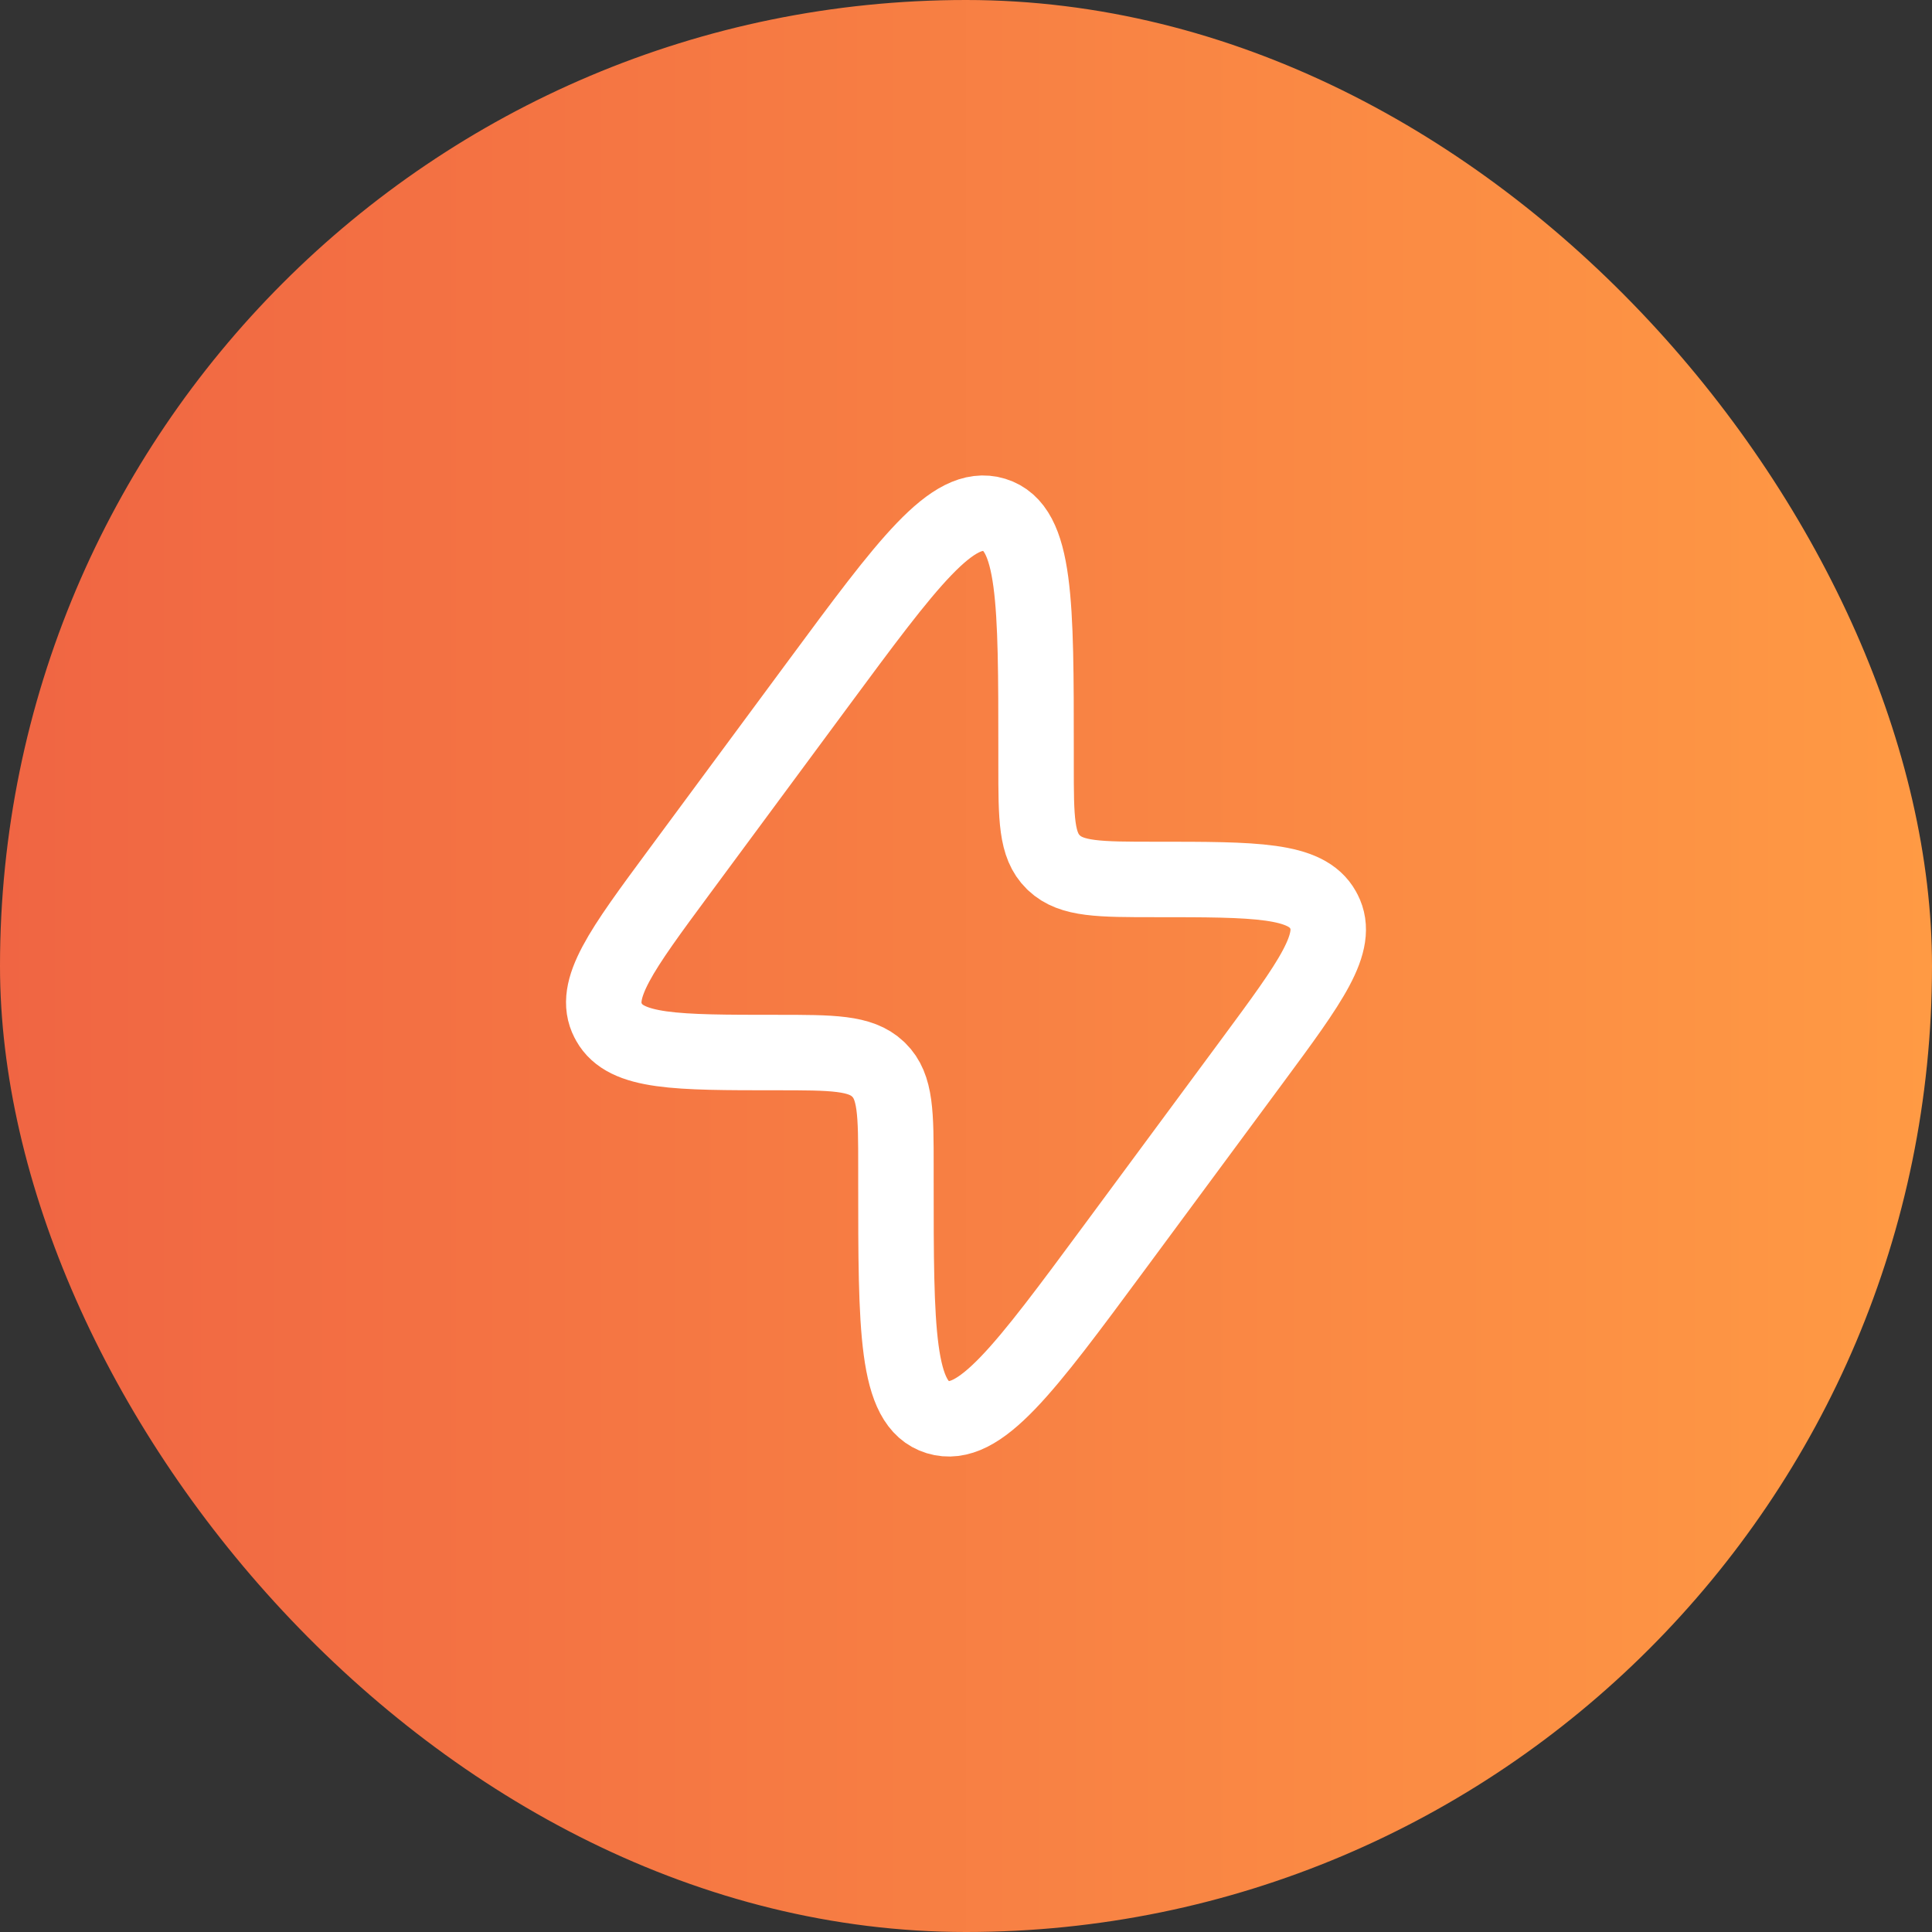
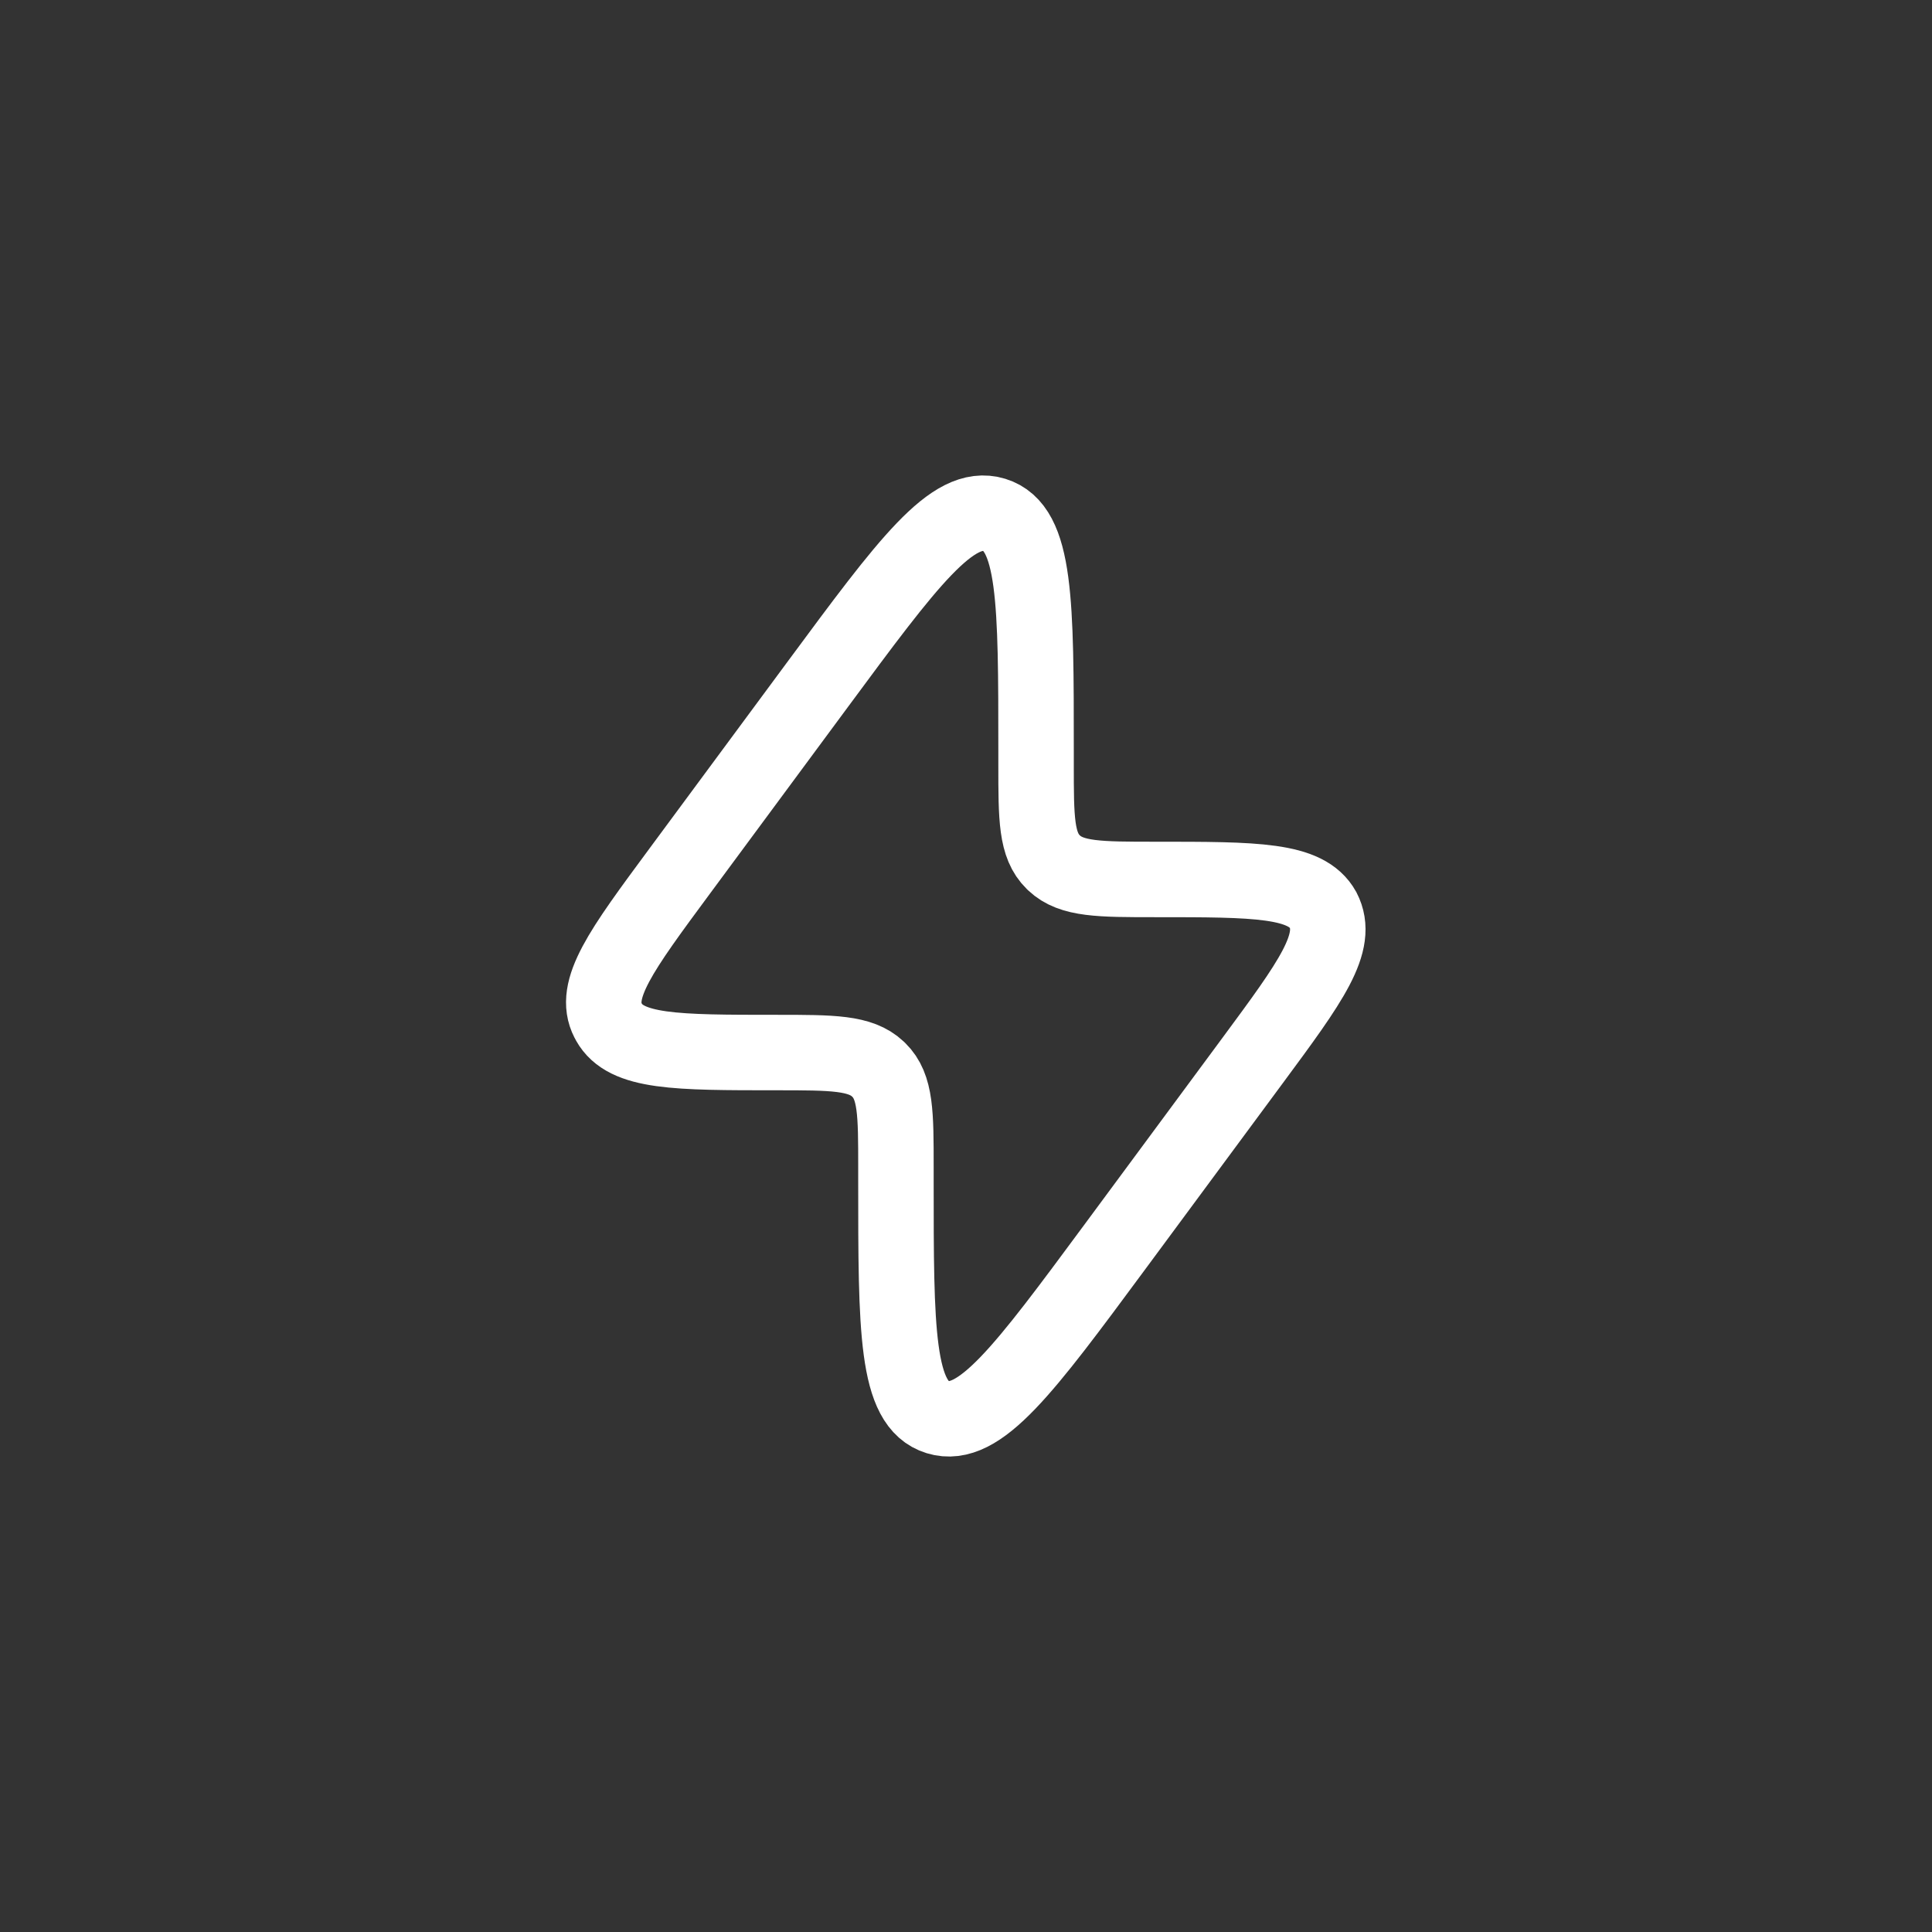
<svg xmlns="http://www.w3.org/2000/svg" width="64" height="64" viewBox="0 0 64 64" fill="none">
  <rect x="0" y="0" width="64" height="64" fill="#333333" stroke="none" />
-   <rect width="64" height="64" rx="32" fill="url(#paint0_linear_3335_2188)" />
-   <path d="M22.504 28.872L27.098 22.657C30.067 18.64 31.551 16.631 32.936 17.056C34.321 17.48 34.321 19.944 34.321 24.871V25.335C34.321 27.112 34.321 28.001 34.889 28.558L34.919 28.587C35.499 29.133 36.424 29.133 38.273 29.133C41.602 29.133 43.266 29.133 43.828 30.142C43.838 30.159 43.847 30.175 43.855 30.192C44.386 31.218 43.423 32.521 41.496 35.129L36.903 41.343C33.933 45.36 32.449 47.369 31.064 46.944C29.679 46.52 29.679 44.056 29.679 39.129L29.679 38.665C29.679 36.888 29.679 35.999 29.111 35.442L29.081 35.413C28.501 34.867 27.576 34.867 25.727 34.867C22.398 34.867 20.734 34.867 20.172 33.858C20.162 33.841 20.153 33.825 20.145 33.808C19.614 32.782 20.577 31.479 22.504 28.872Z" stroke="white" stroke-width="2.5" />
+   <path d="M22.504 28.872L27.098 22.657C30.067 18.64 31.551 16.631 32.936 17.056C34.321 17.48 34.321 19.944 34.321 24.871V25.335C34.321 27.112 34.321 28.001 34.889 28.558L34.919 28.587C35.499 29.133 36.424 29.133 38.273 29.133C41.602 29.133 43.266 29.133 43.828 30.142C44.386 31.218 43.423 32.521 41.496 35.129L36.903 41.343C33.933 45.36 32.449 47.369 31.064 46.944C29.679 46.52 29.679 44.056 29.679 39.129L29.679 38.665C29.679 36.888 29.679 35.999 29.111 35.442L29.081 35.413C28.501 34.867 27.576 34.867 25.727 34.867C22.398 34.867 20.734 34.867 20.172 33.858C20.162 33.841 20.153 33.825 20.145 33.808C19.614 32.782 20.577 31.479 22.504 28.872Z" stroke="white" stroke-width="2.5" />
  <defs>
    <linearGradient id="paint0_linear_3335_2188" x1="0" y1="32" x2="64" y2="32" gradientUnits="userSpaceOnUse">
      <stop stop-color="#F06543" />
      <stop offset="1" stop-color="#FF9A44" />
    </linearGradient>
  </defs>
</svg>